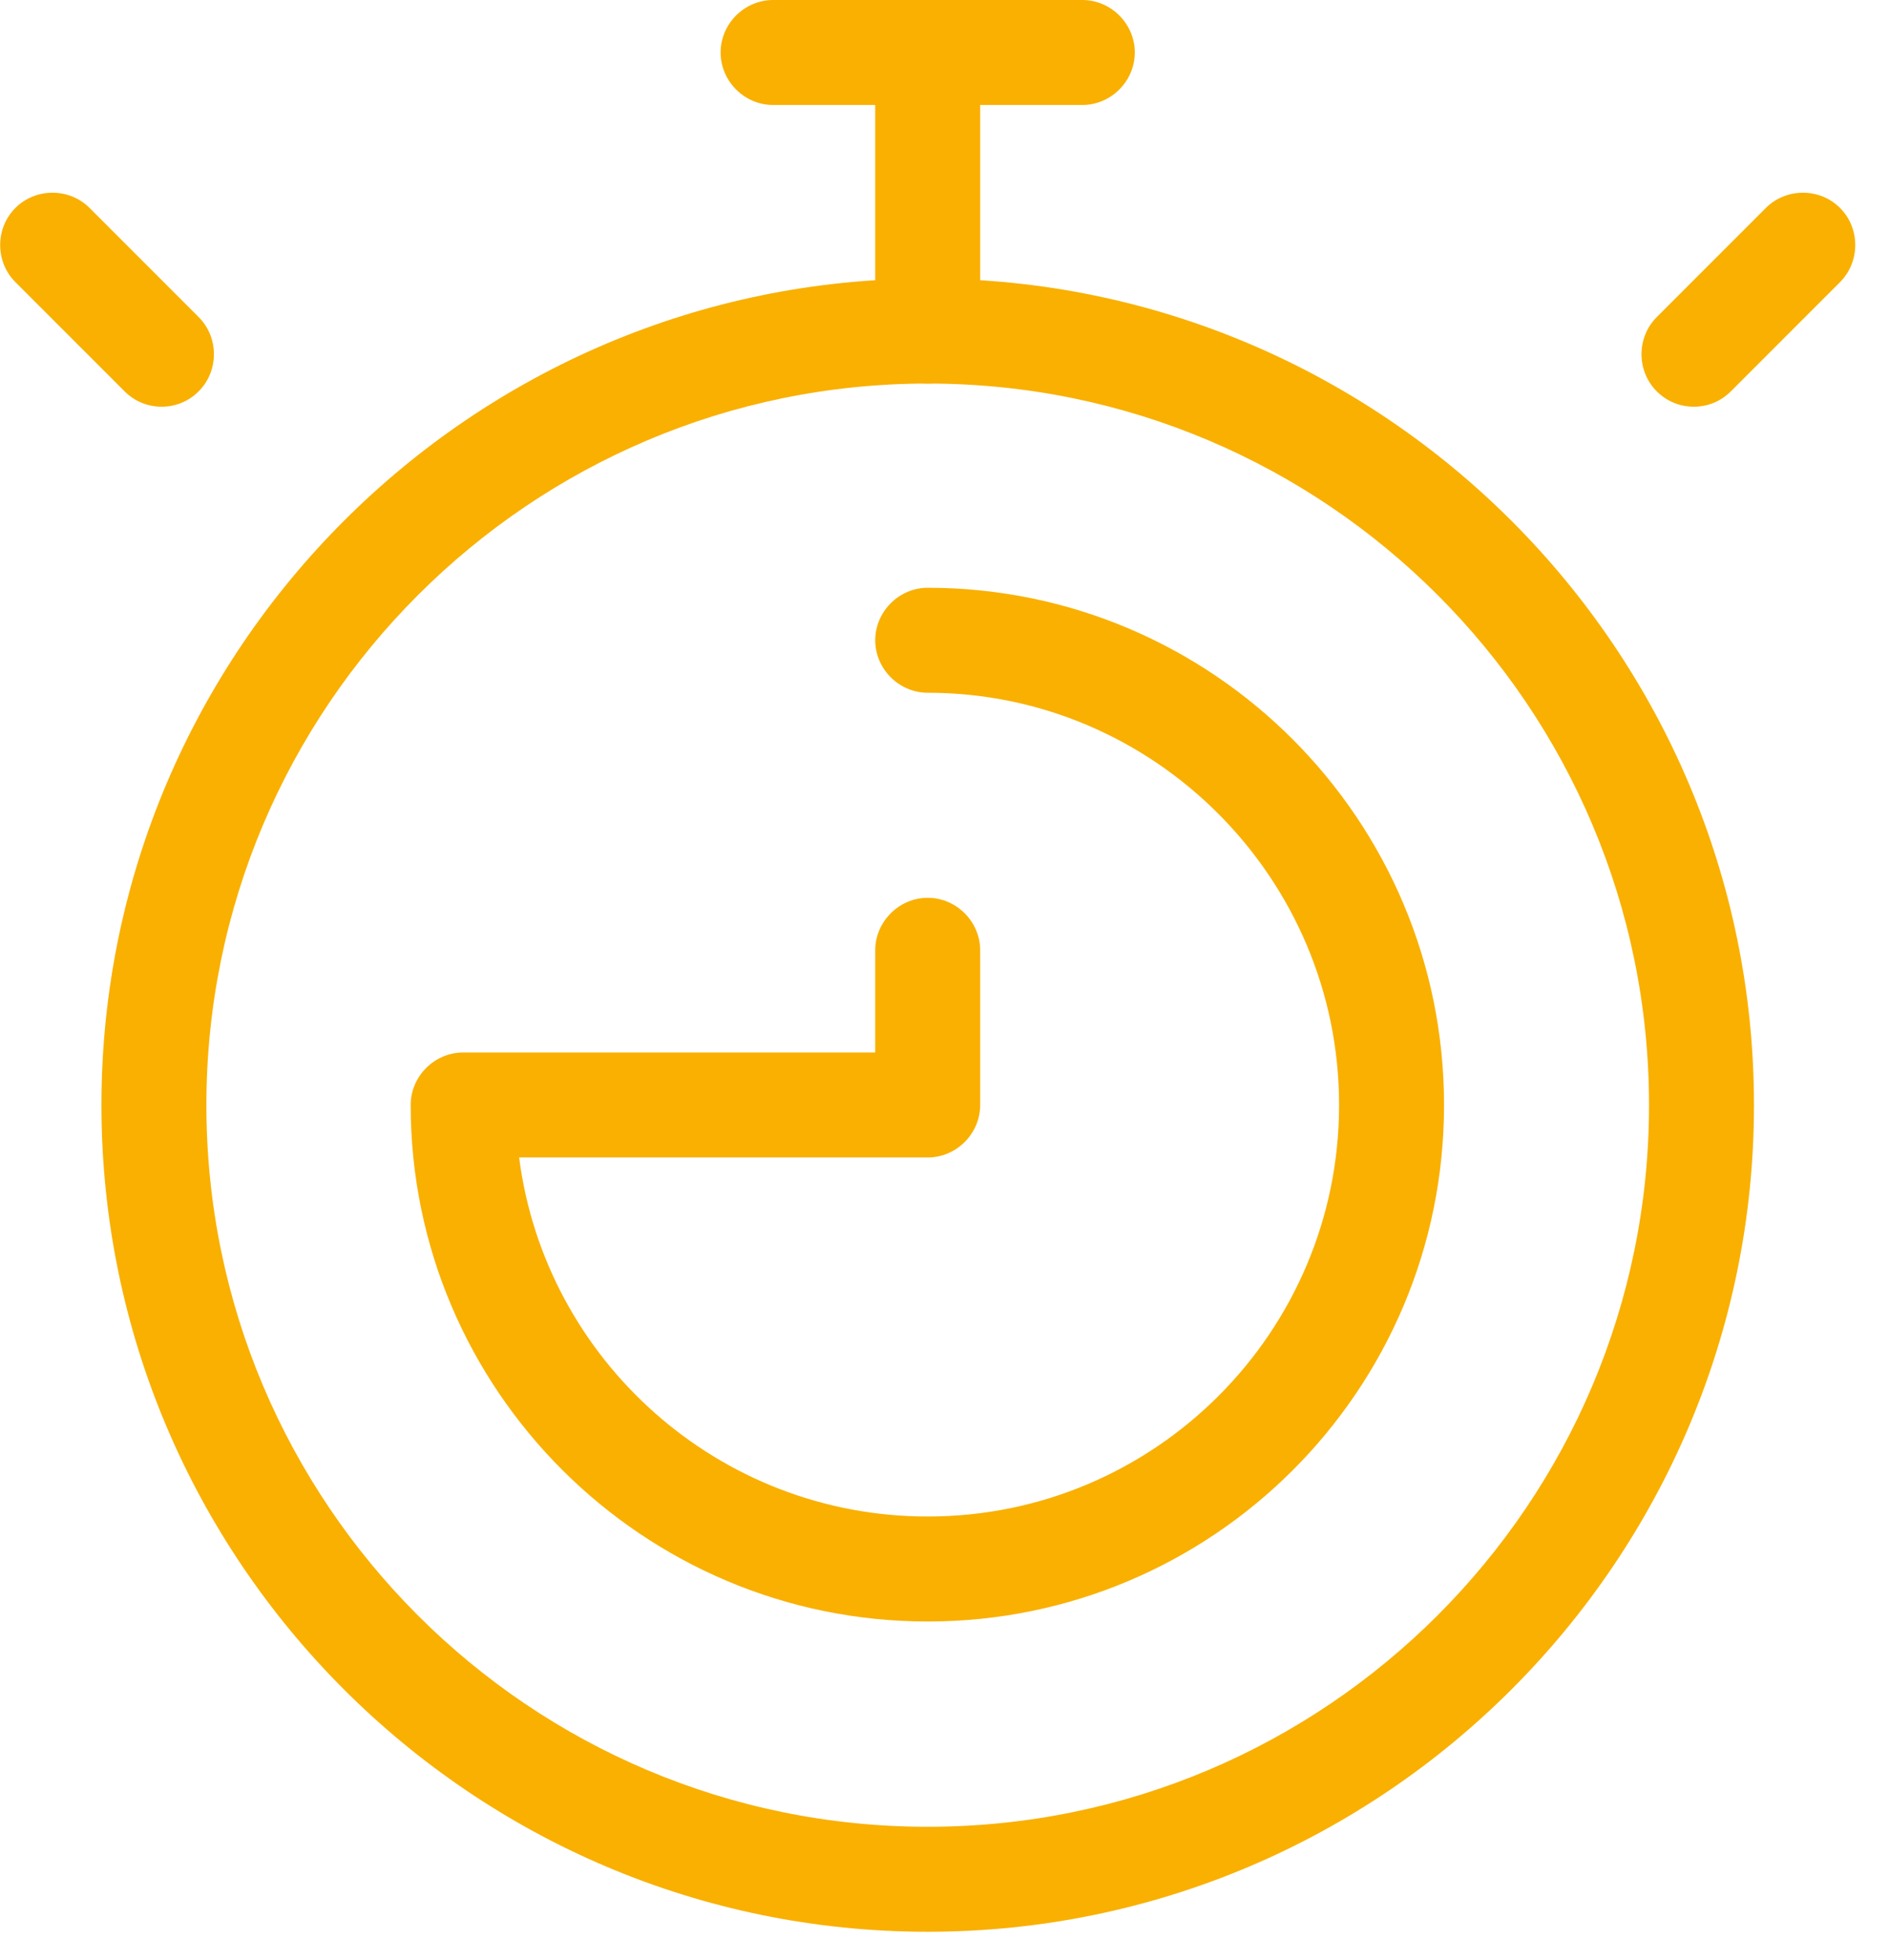
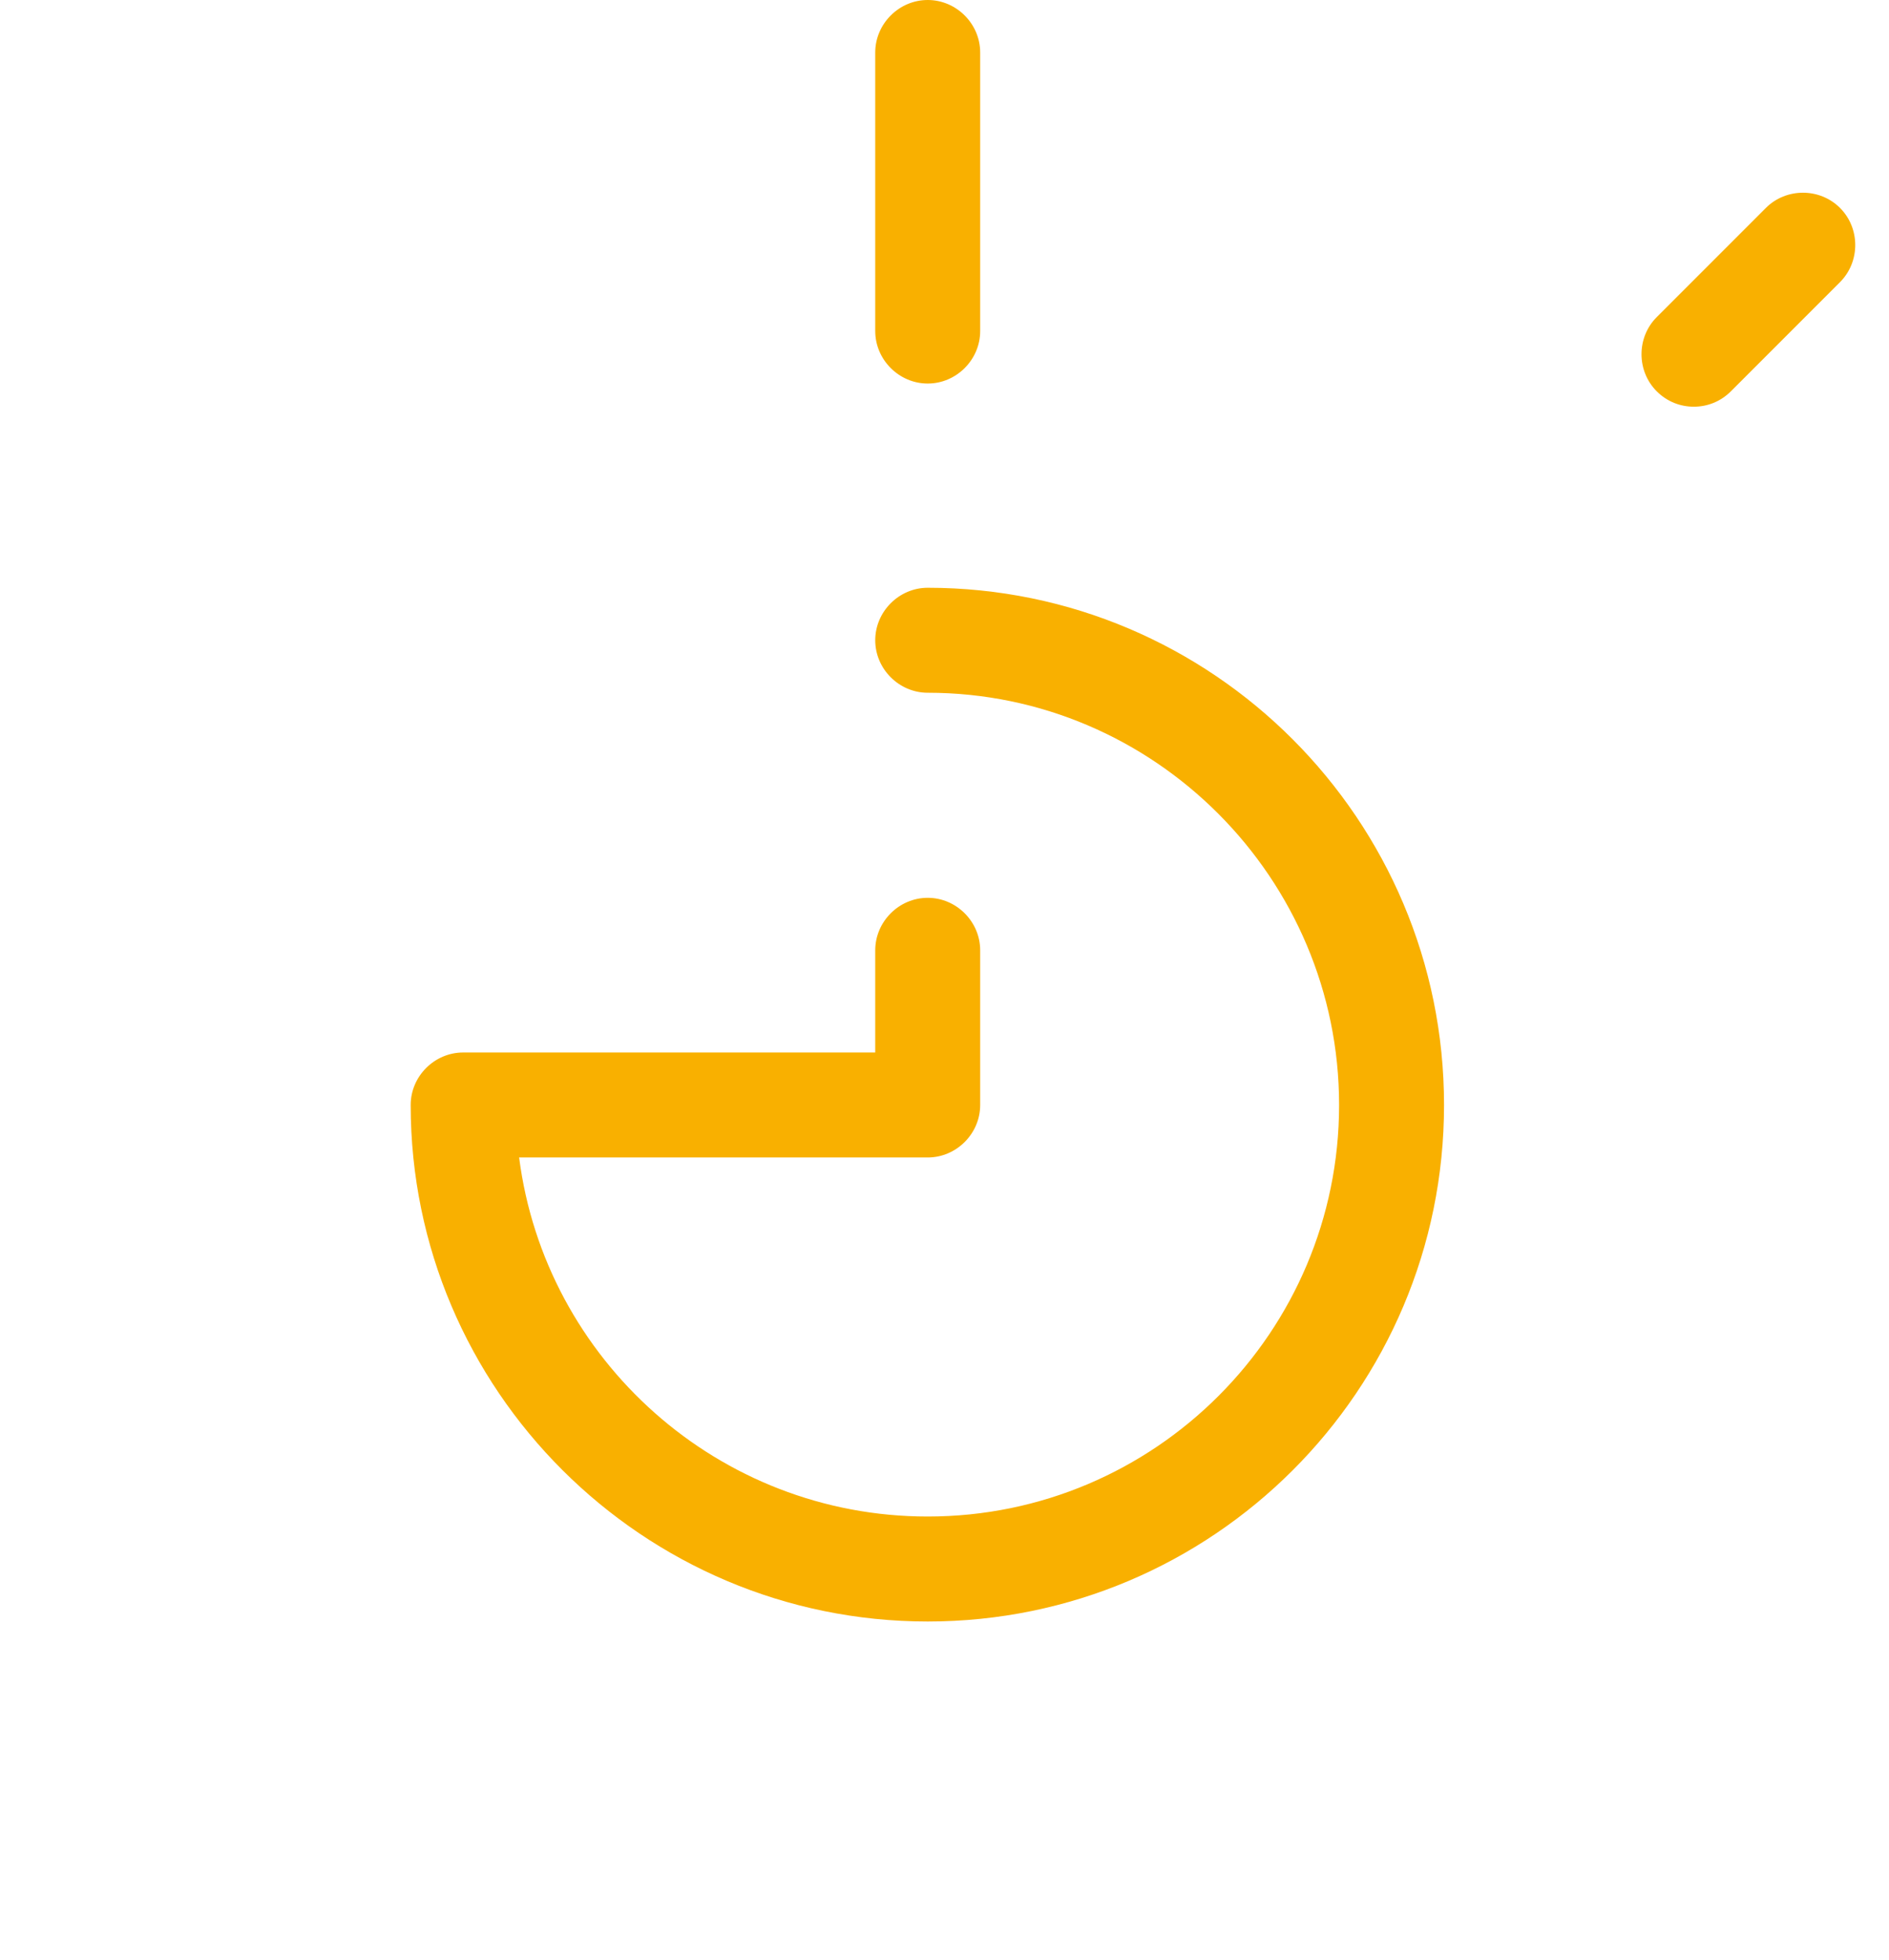
<svg xmlns="http://www.w3.org/2000/svg" width="27" height="28" viewBox="0 0 27 28" fill="none">
-   <path d="M13.26 27.601C6.75 27.601 1.45 22.3 1.45 15.79C1.45 9.28 6.75 3.98 13.26 3.98C19.77 3.98 25.07 9.28 25.07 15.79C25.07 22.3 19.77 27.601 13.26 27.601ZM13.26 5.48C7.58 5.48 2.95 10.101 2.95 15.79C2.95 21.48 7.57 26.101 13.26 26.101C18.95 26.101 23.57 21.48 23.57 15.79C23.57 10.101 18.95 5.48 13.26 5.48Z" fill="#F9B000" />
  <path d="M13.26 23.168C9.19 23.168 5.87 19.858 5.87 15.788C5.87 15.378 6.21 15.038 6.62 15.038H12.51V13.578C12.51 13.168 12.85 12.828 13.26 12.828C13.67 12.828 14.01 13.168 14.01 13.578V15.788C14.01 16.198 13.67 16.538 13.26 16.538H7.42C7.79 19.428 10.27 21.668 13.26 21.668C16.51 21.668 19.14 19.028 19.14 15.788C19.14 12.548 16.5 9.898 13.26 9.898C12.85 9.898 12.51 9.558 12.51 9.148C12.51 8.738 12.85 8.398 13.26 8.398C17.33 8.398 20.64 11.708 20.64 15.788C20.64 19.868 17.33 23.168 13.26 23.168Z" fill="#F9B000" />
-   <path d="M15.47 1.5H11.05C10.64 1.5 10.3 1.16 10.3 0.75C10.3 0.34 10.64 0 11.05 0H15.47C15.88 0 16.22 0.34 16.22 0.75C16.22 1.16 15.88 1.5 15.47 1.5Z" fill="#F9B000" />
-   <path d="M2.31 5.811C2.12 5.811 1.93 5.741 1.78 5.591L0.22 4.031C-0.07 3.741 -0.07 3.261 0.22 2.971C0.51 2.681 0.99 2.681 1.28 2.971L2.84 4.531C3.13 4.821 3.13 5.301 2.84 5.591C2.69 5.741 2.5 5.811 2.31 5.811Z" fill="#F9B000" />
  <path d="M24.21 5.811C24.02 5.811 23.83 5.741 23.68 5.591C23.39 5.301 23.39 4.821 23.68 4.531L25.24 2.971C25.53 2.681 26.01 2.681 26.3 2.971C26.59 3.261 26.59 3.741 26.3 4.031L24.74 5.591C24.59 5.741 24.4 5.811 24.21 5.811Z" fill="#F9B000" />
  <path d="M13.26 5.48C12.85 5.48 12.51 5.14 12.51 4.73V0.75C12.51 0.34 12.85 0 13.26 0C13.67 0 14.01 0.34 14.01 0.75V4.73C14.01 5.14 13.67 5.48 13.26 5.48Z" fill="#F9B000" />
</svg>